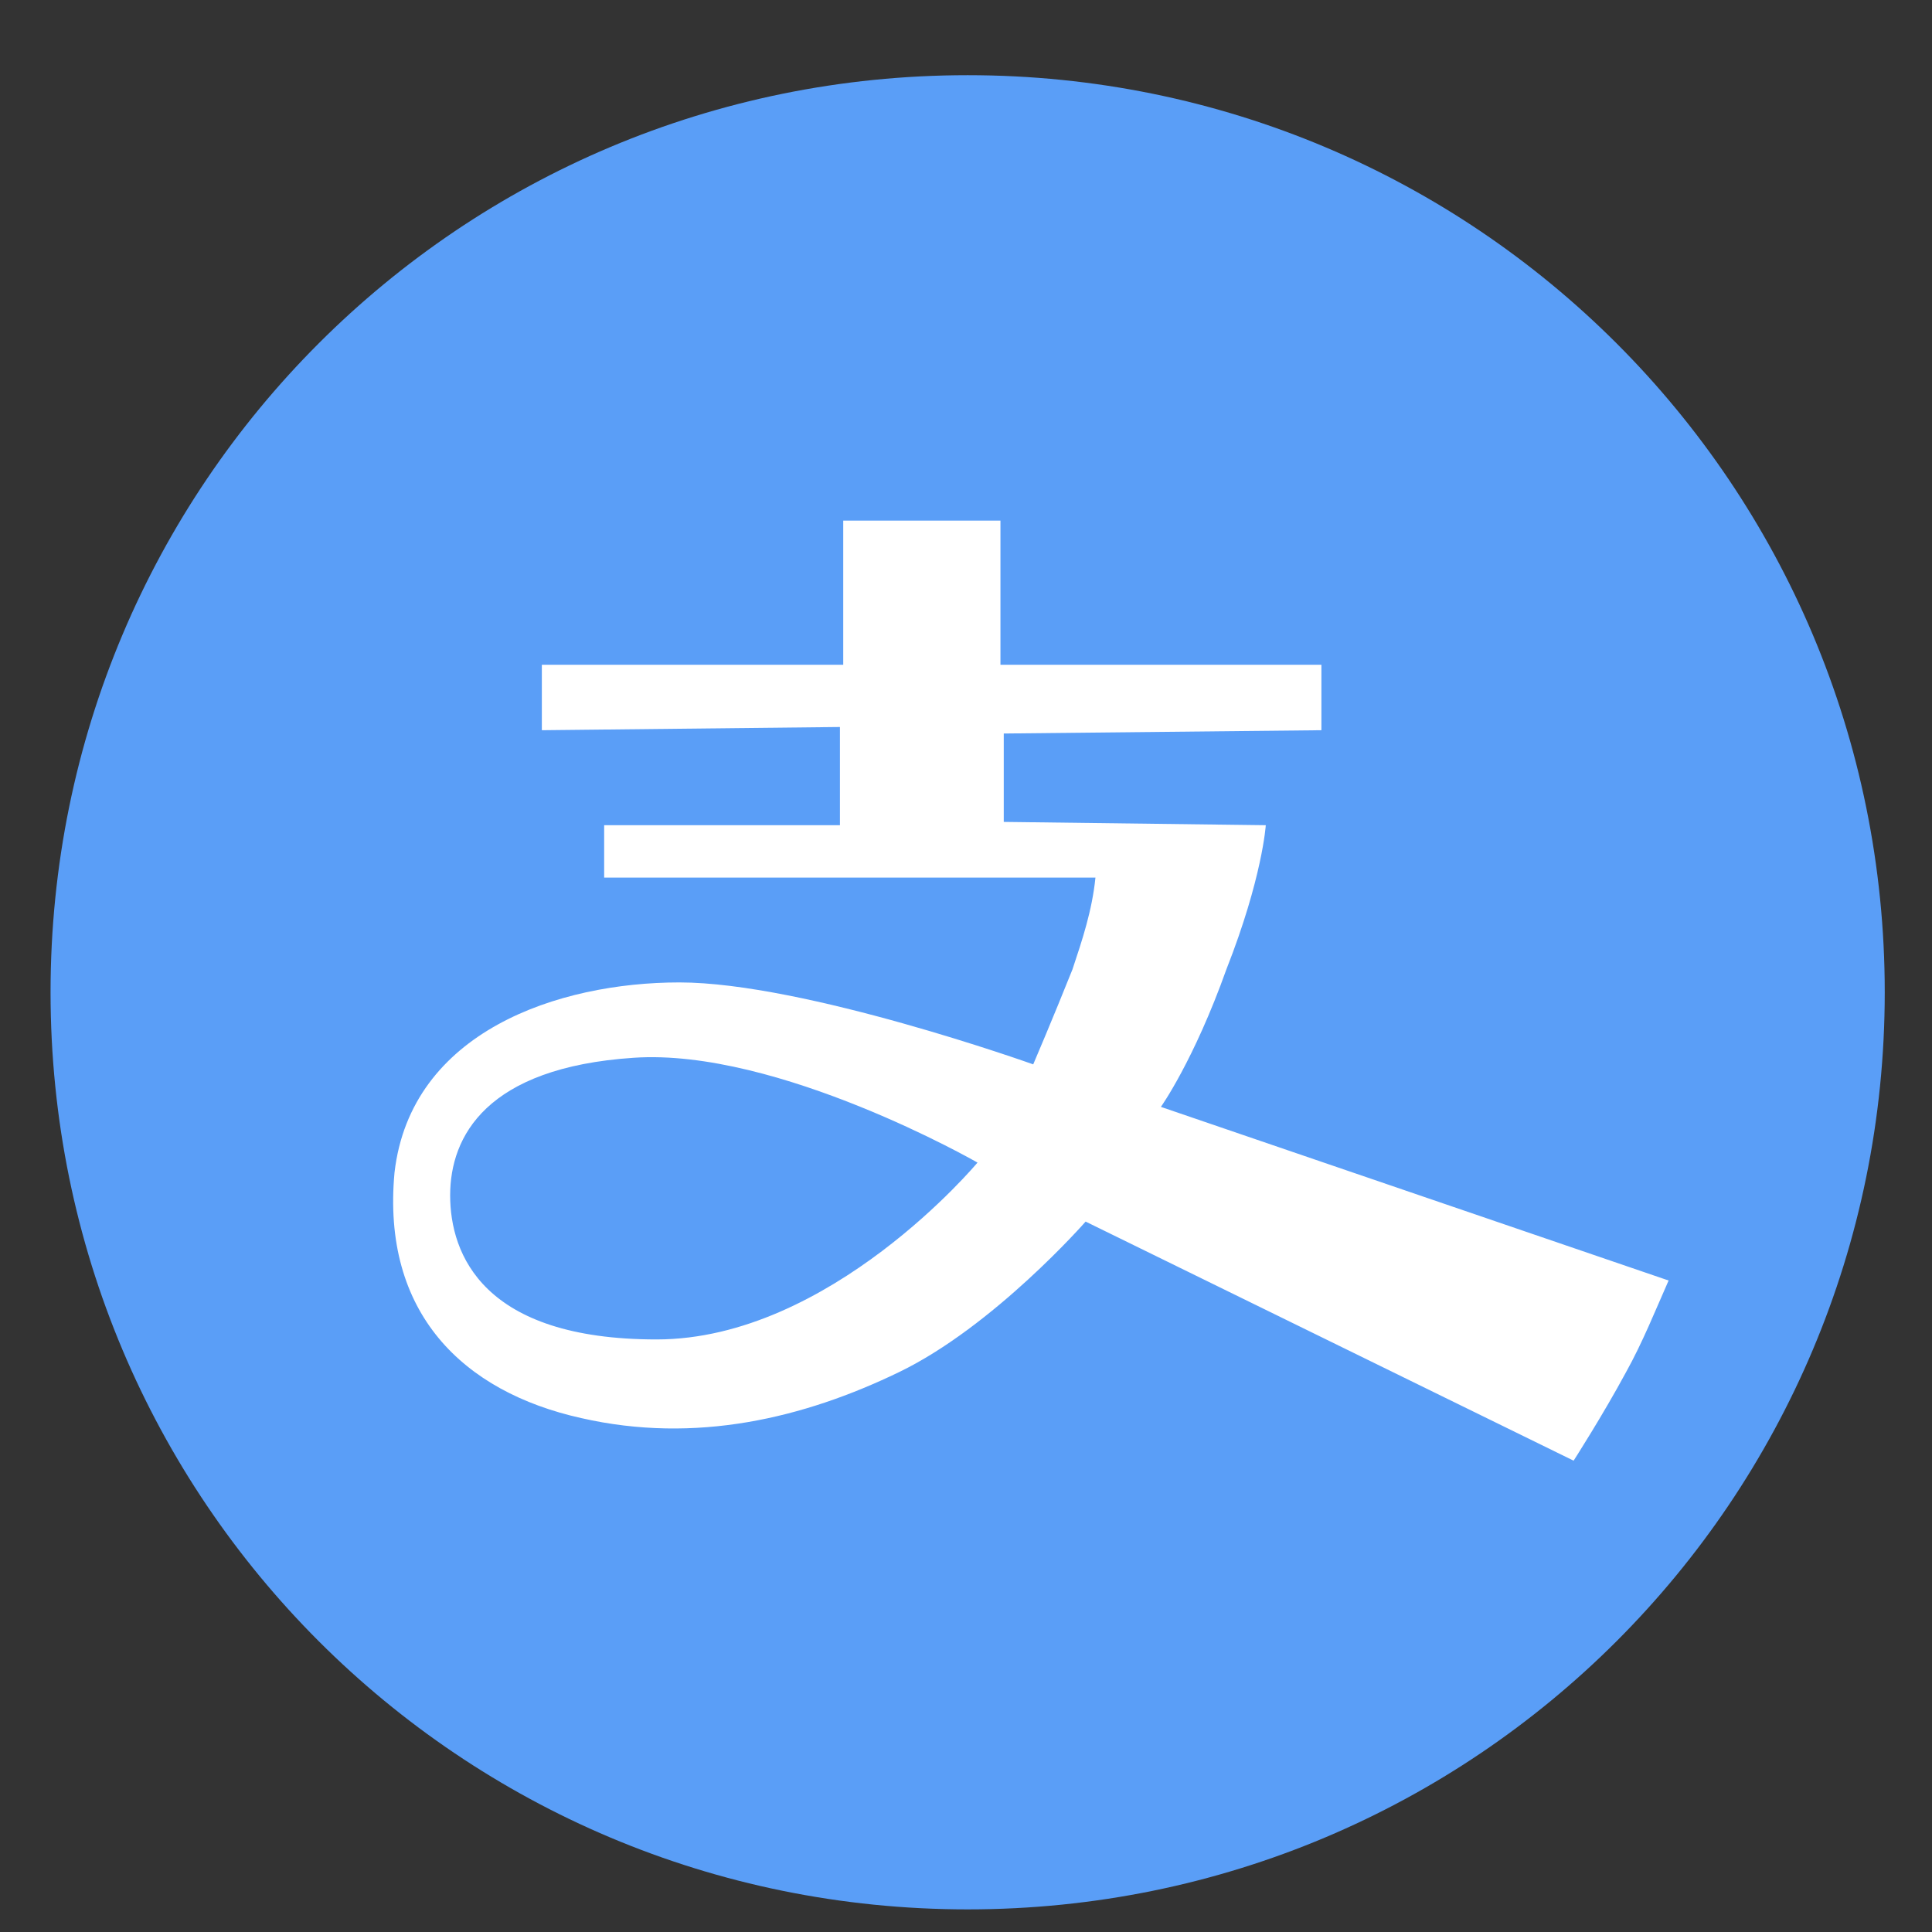
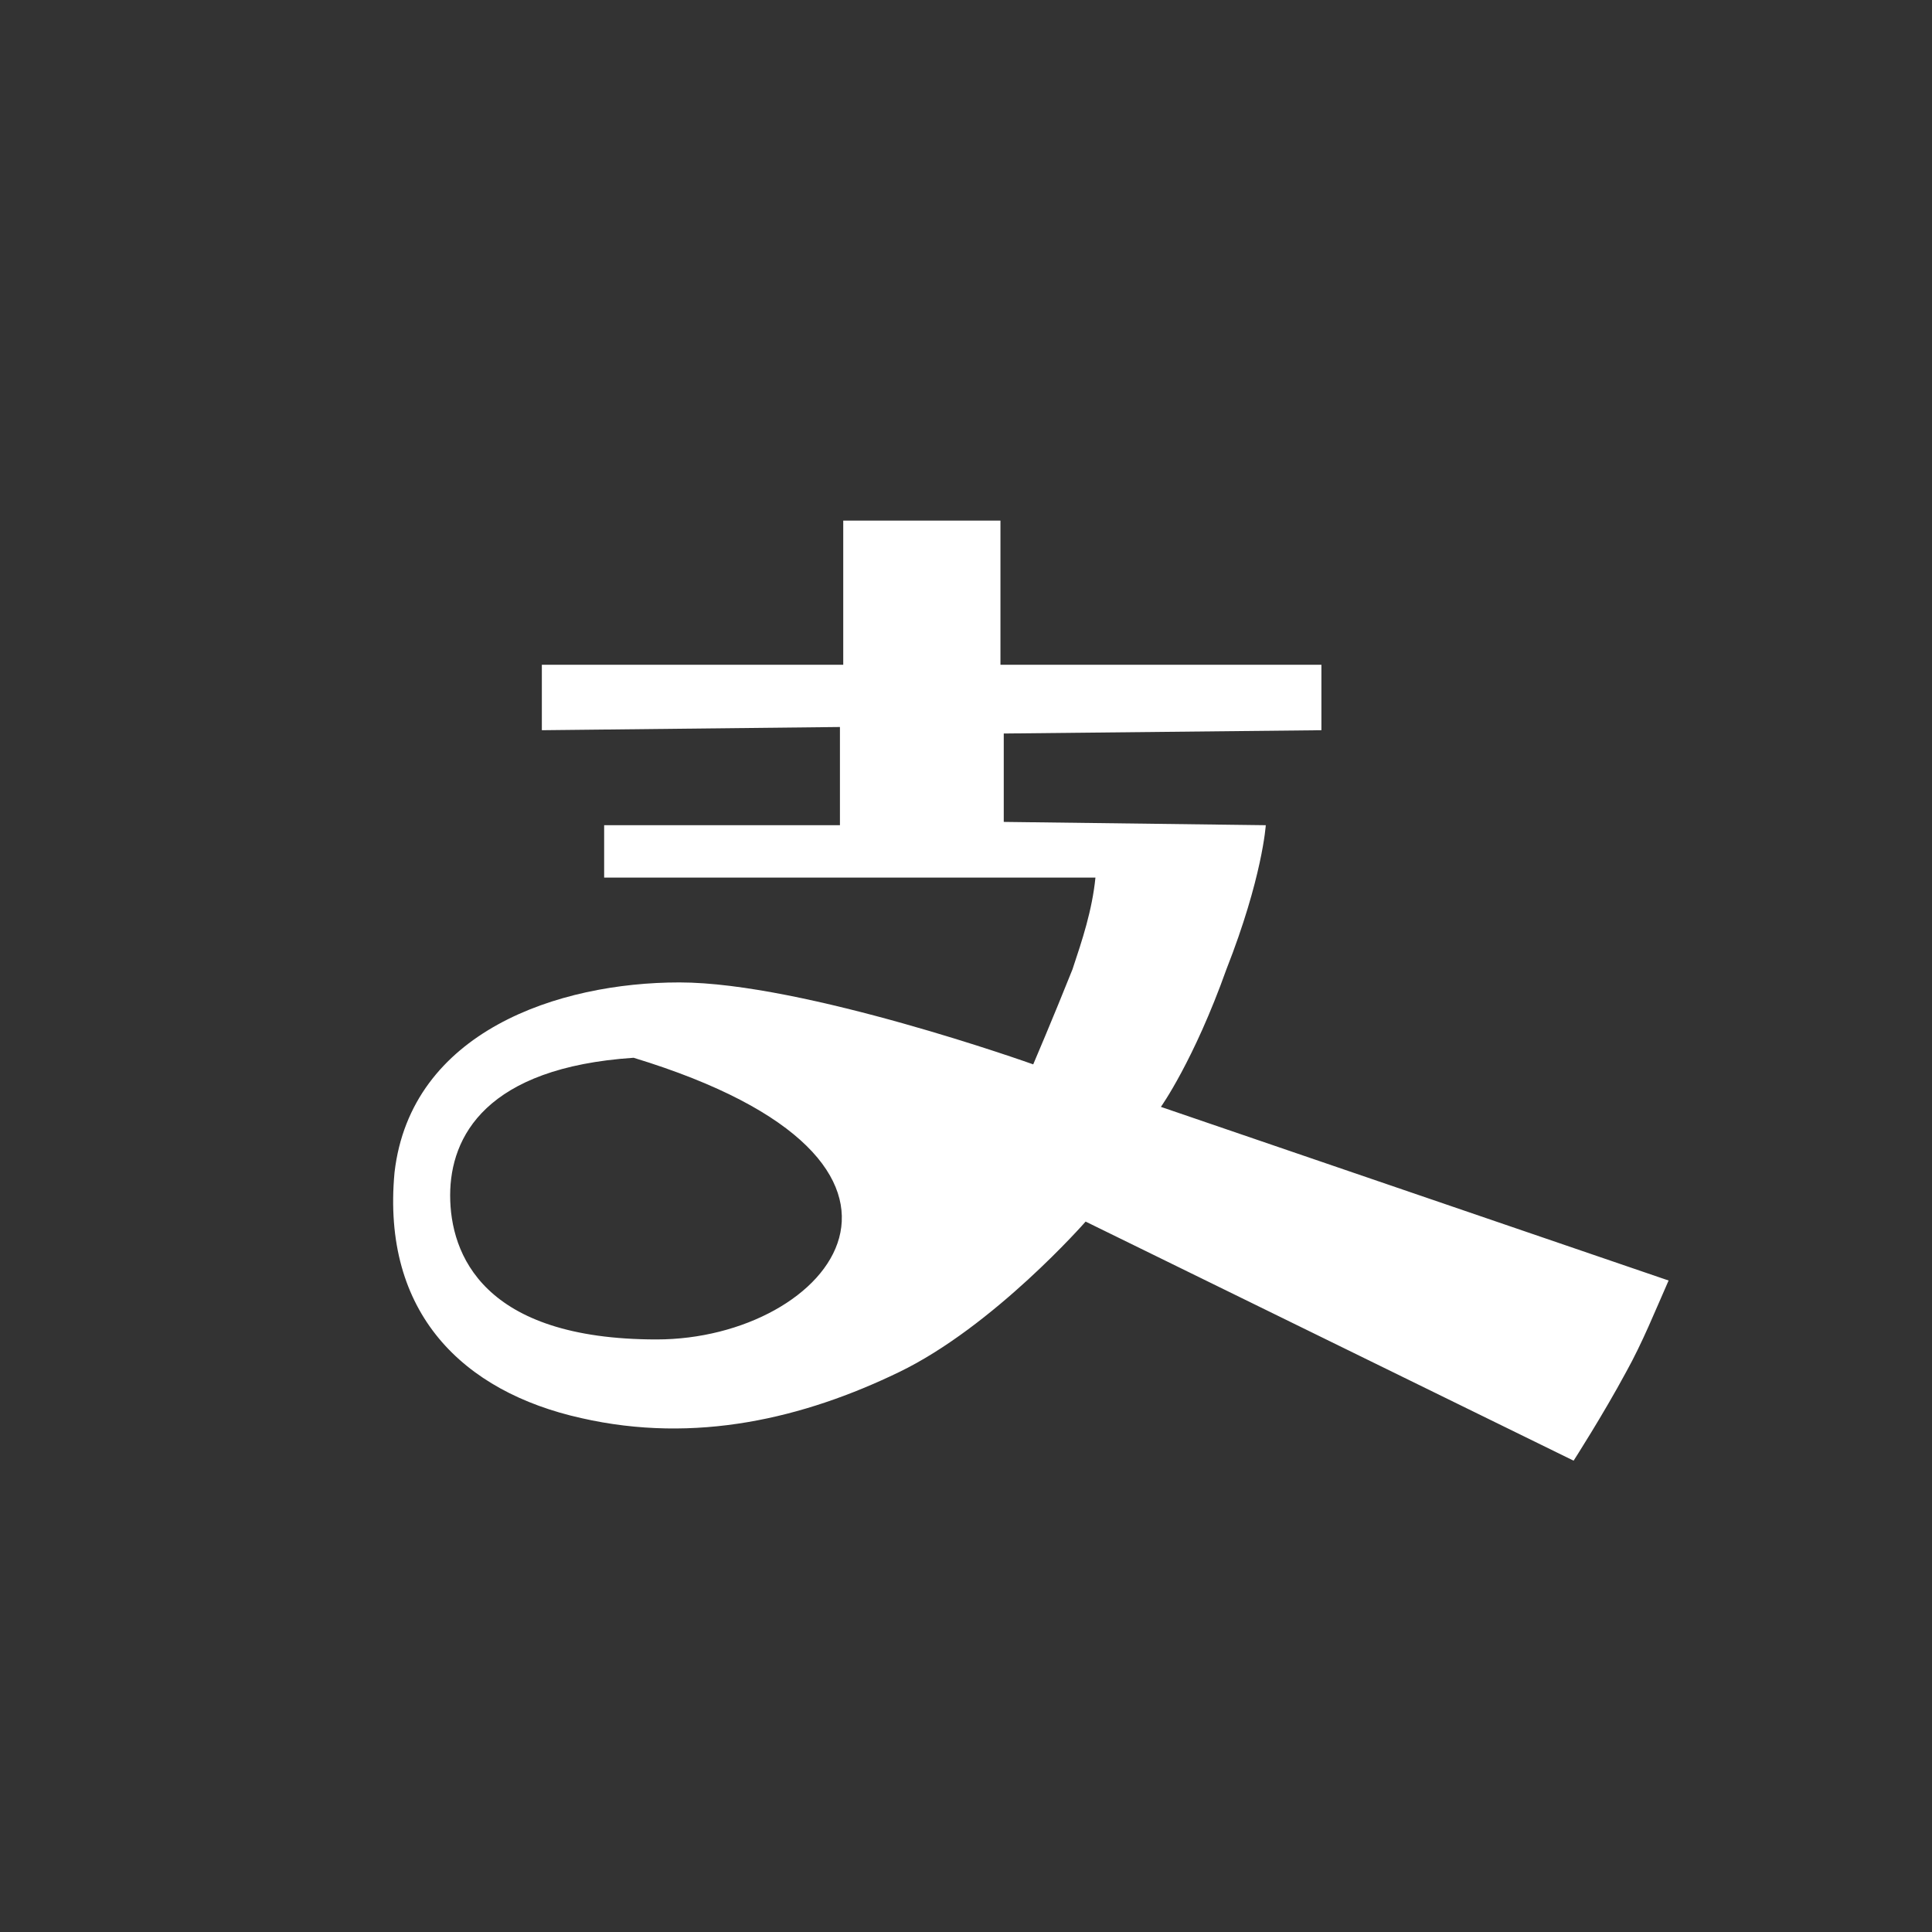
<svg xmlns="http://www.w3.org/2000/svg" width="24" height="24" viewBox="0 0 24 24" fill="none">
  <rect x="0" y="0" width="24" height="24" fill="#333333" stroke="none" />
-   <path d="M0.628 12.326C0.628 18.633 5.714 23.719 12.021 23.719C18.327 23.719 23.413 18.633 23.413 12.326C23.413 6.02 18.327 0.934 12.021 0.934C5.714 0.934 0.628 6.02 0.628 12.326Z" fill="#5A9EF7" />
-   <path d="M14.421 13.75C14.421 13.75 14.828 13.181 15.235 12.041C15.683 10.902 15.724 10.251 15.724 10.251L12.469 10.21V9.112L16.415 9.071V8.258H12.428V6.467H10.475V8.258H6.731V9.071L10.434 9.031V10.251H7.505V10.902H13.608C13.567 11.309 13.445 11.675 13.323 12.041C13.079 12.652 12.835 13.222 12.835 13.222C12.835 13.222 9.987 12.204 8.44 12.204C6.935 12.204 5.104 12.815 4.901 14.564C4.738 16.314 5.755 17.29 7.22 17.616C8.644 17.941 9.987 17.616 11.166 17.046C12.346 16.477 13.486 15.175 13.486 15.175L19.548 18.145C19.548 18.145 19.914 17.575 20.199 17.046C20.403 16.68 20.566 16.273 20.728 15.907L14.421 13.75ZM8.156 16.639C5.999 16.639 5.592 15.581 5.592 14.849C5.592 14.117 6.04 13.262 7.871 13.14C9.661 13.018 12.143 14.442 12.143 14.442C12.143 14.442 10.312 16.639 8.156 16.639Z" fill="white" />
+   <path d="M14.421 13.75C14.421 13.75 14.828 13.181 15.235 12.041C15.683 10.902 15.724 10.251 15.724 10.251L12.469 10.21V9.112L16.415 9.071V8.258H12.428V6.467H10.475V8.258H6.731V9.071L10.434 9.031V10.251H7.505V10.902H13.608C13.567 11.309 13.445 11.675 13.323 12.041C13.079 12.652 12.835 13.222 12.835 13.222C12.835 13.222 9.987 12.204 8.44 12.204C6.935 12.204 5.104 12.815 4.901 14.564C4.738 16.314 5.755 17.29 7.22 17.616C8.644 17.941 9.987 17.616 11.166 17.046C12.346 16.477 13.486 15.175 13.486 15.175L19.548 18.145C19.548 18.145 19.914 17.575 20.199 17.046C20.403 16.68 20.566 16.273 20.728 15.907L14.421 13.75ZM8.156 16.639C5.999 16.639 5.592 15.581 5.592 14.849C5.592 14.117 6.04 13.262 7.871 13.14C12.143 14.442 10.312 16.639 8.156 16.639Z" fill="white" />
</svg>